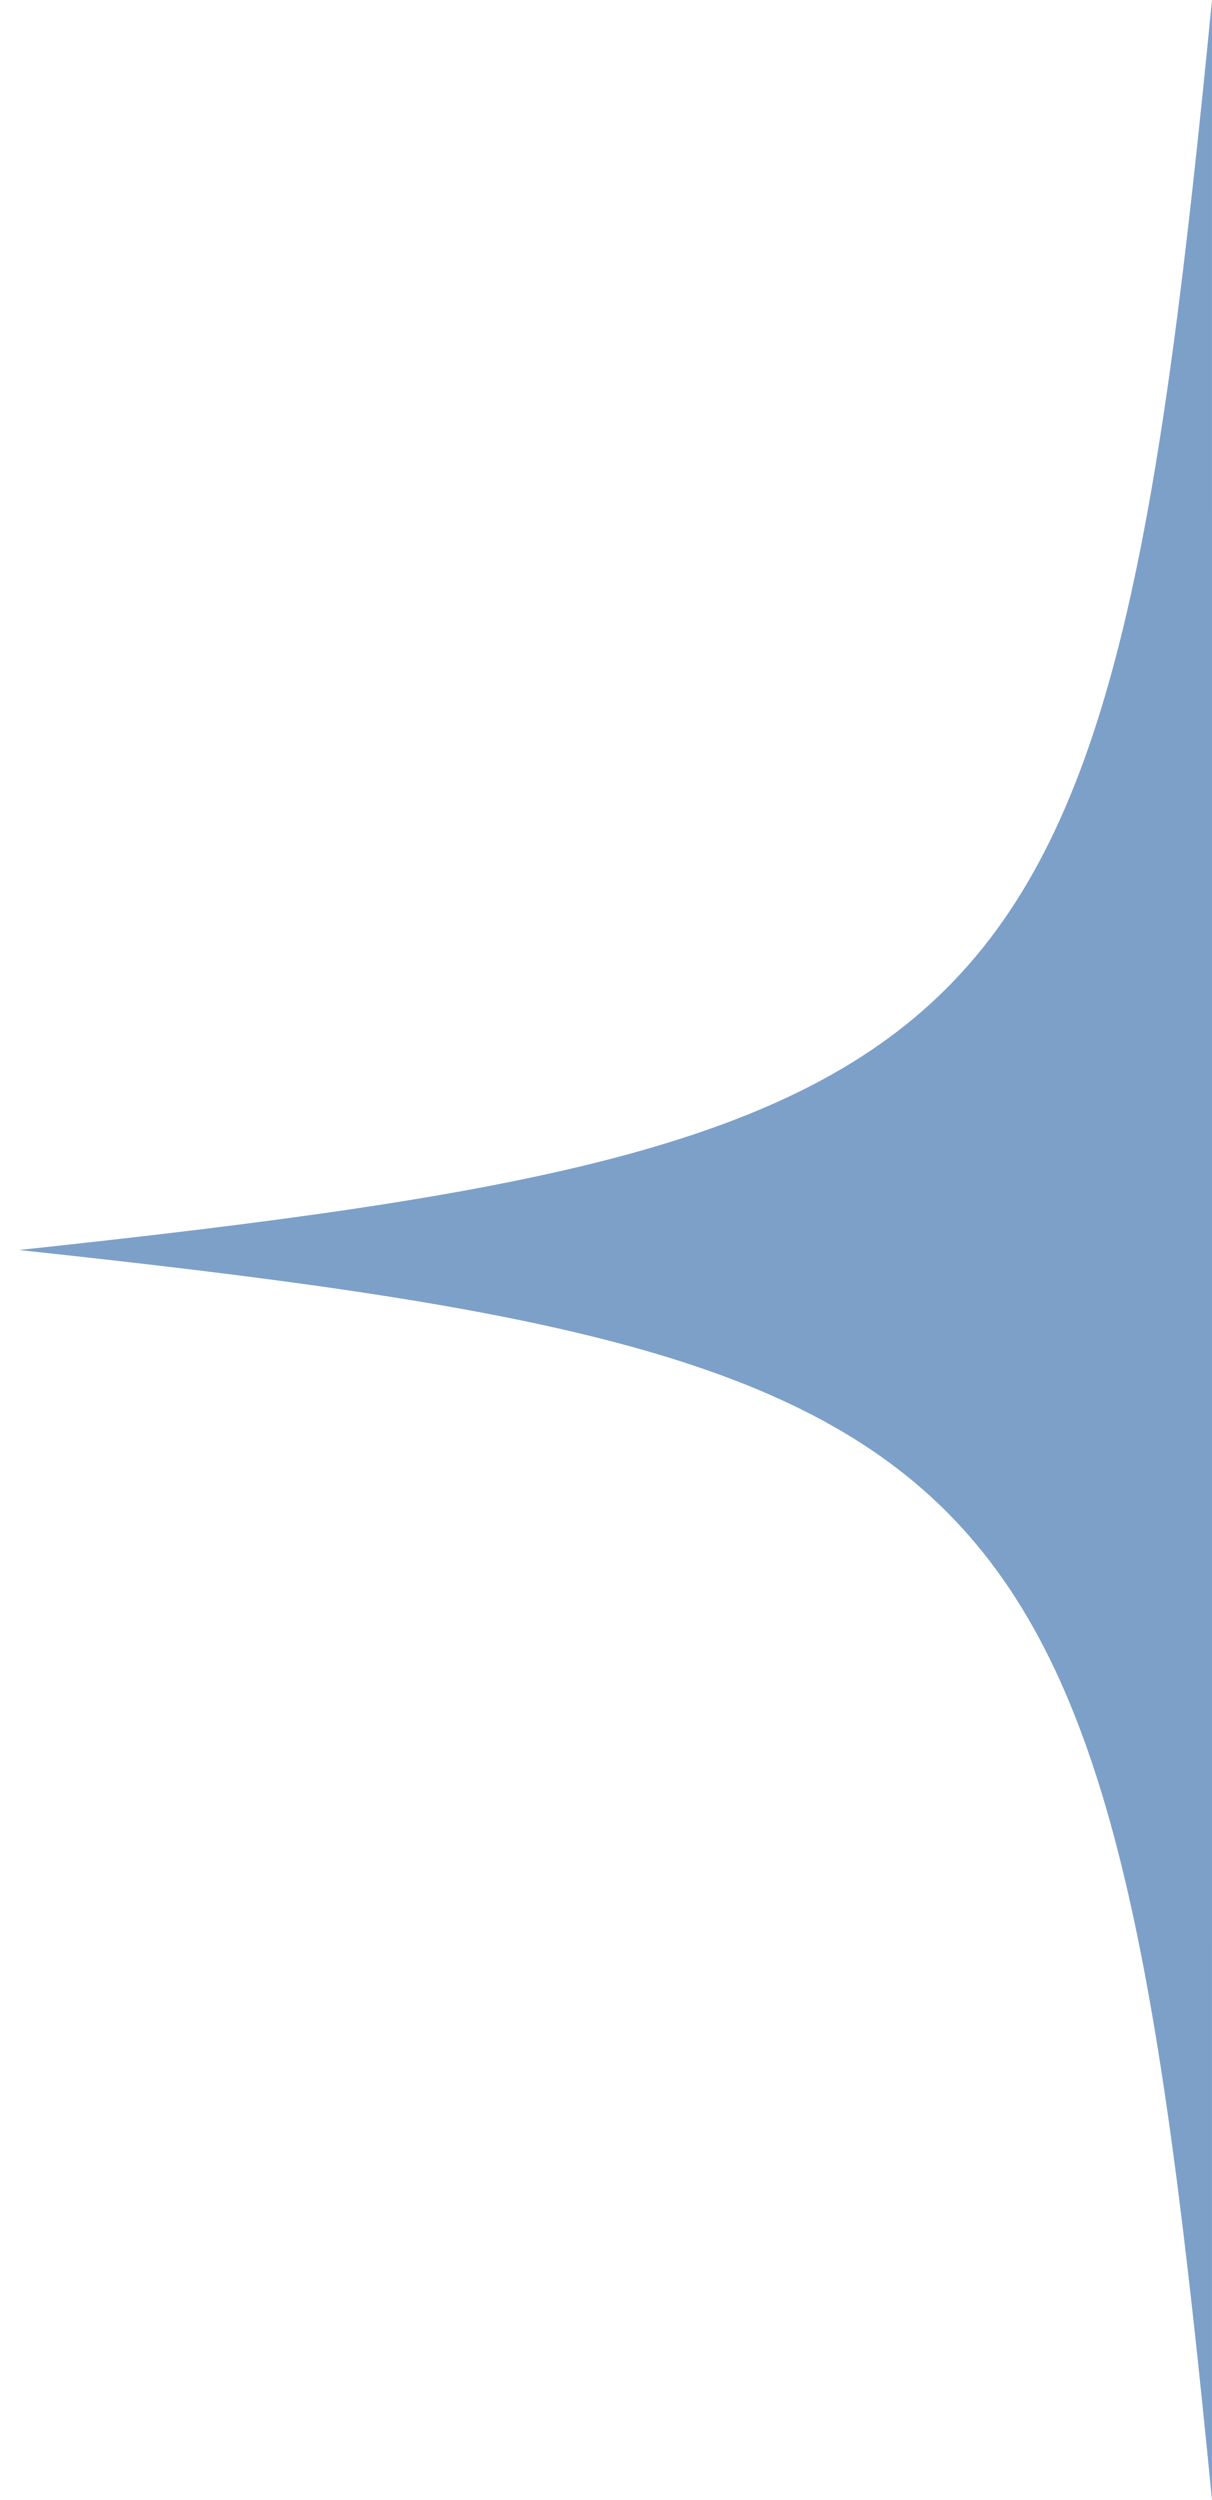
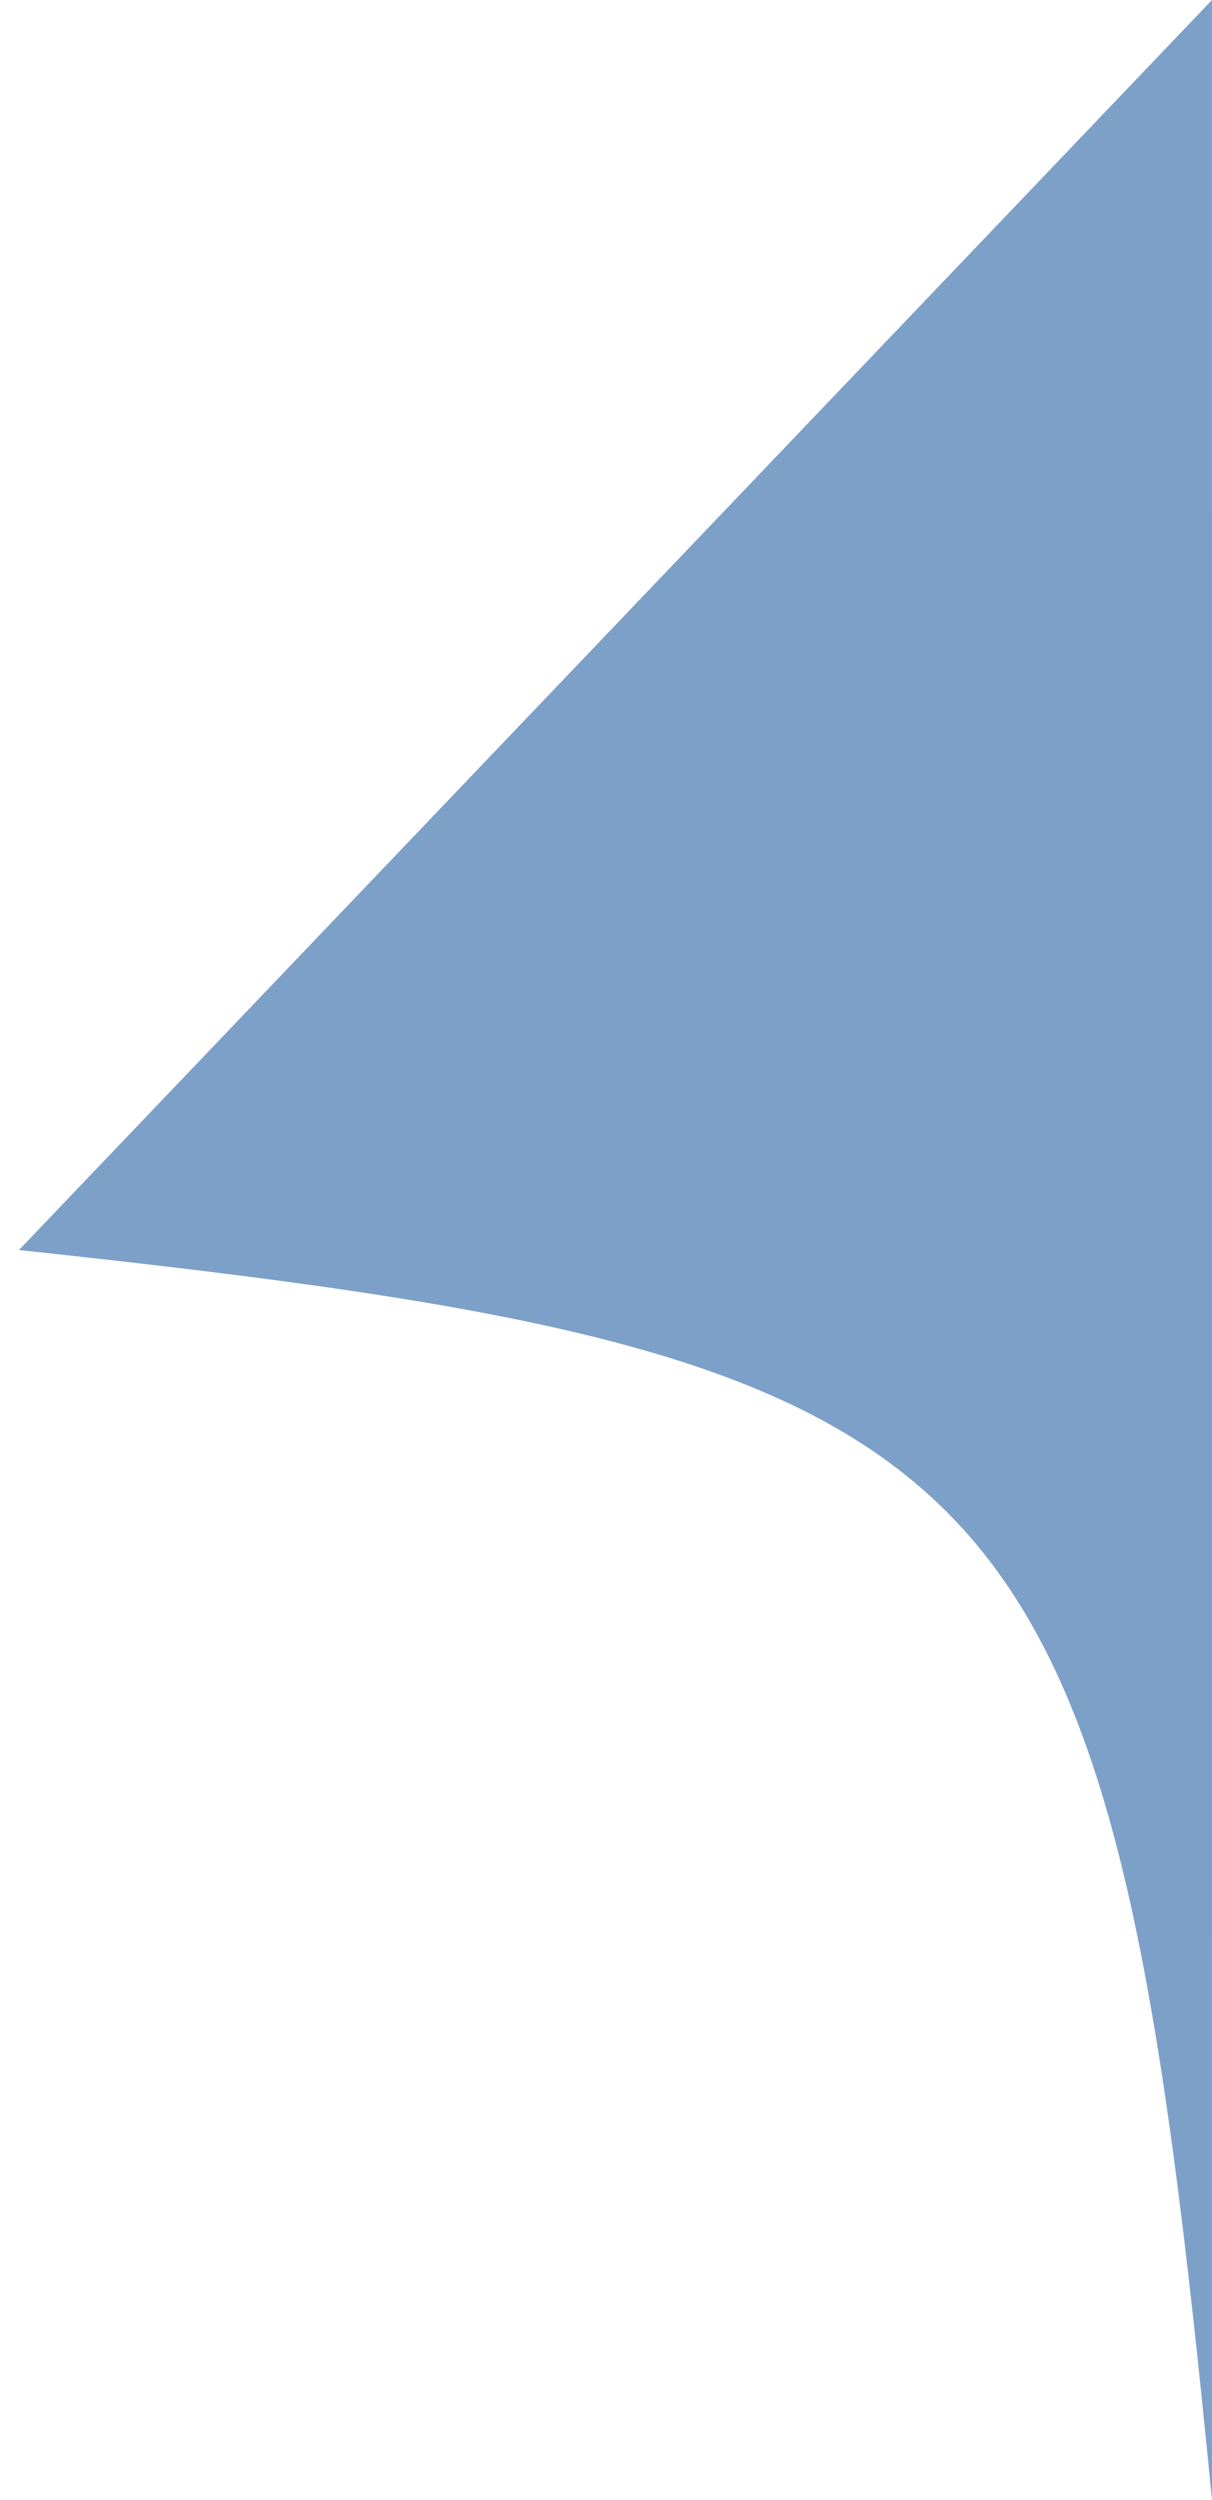
<svg xmlns="http://www.w3.org/2000/svg" viewBox="0 0 191.00 393.94" data-guides="{&quot;vertical&quot;:[],&quot;horizontal&quot;:[]}">
  <defs />
-   <path fill="#7da0c9" stroke="none" fill-opacity="1" stroke-width="1" stroke-opacity="1" id="tSvg14e6714cb2a" title="Path 3" d="M2.987 196.962C161.66 213.939 174.792 227.701 190.997 393.925C190.998 325.286 190.999 256.648 190.999 188.01C190.999 125.34 190.998 62.67 190.997 0C174.8 166.215 161.66 179.986 2.987 196.962Z" />
+   <path fill="#7da0c9" stroke="none" fill-opacity="1" stroke-width="1" stroke-opacity="1" id="tSvg14e6714cb2a" title="Path 3" d="M2.987 196.962C161.66 213.939 174.792 227.701 190.997 393.925C190.998 325.286 190.999 256.648 190.999 188.01C190.999 125.34 190.998 62.67 190.997 0Z" />
</svg>